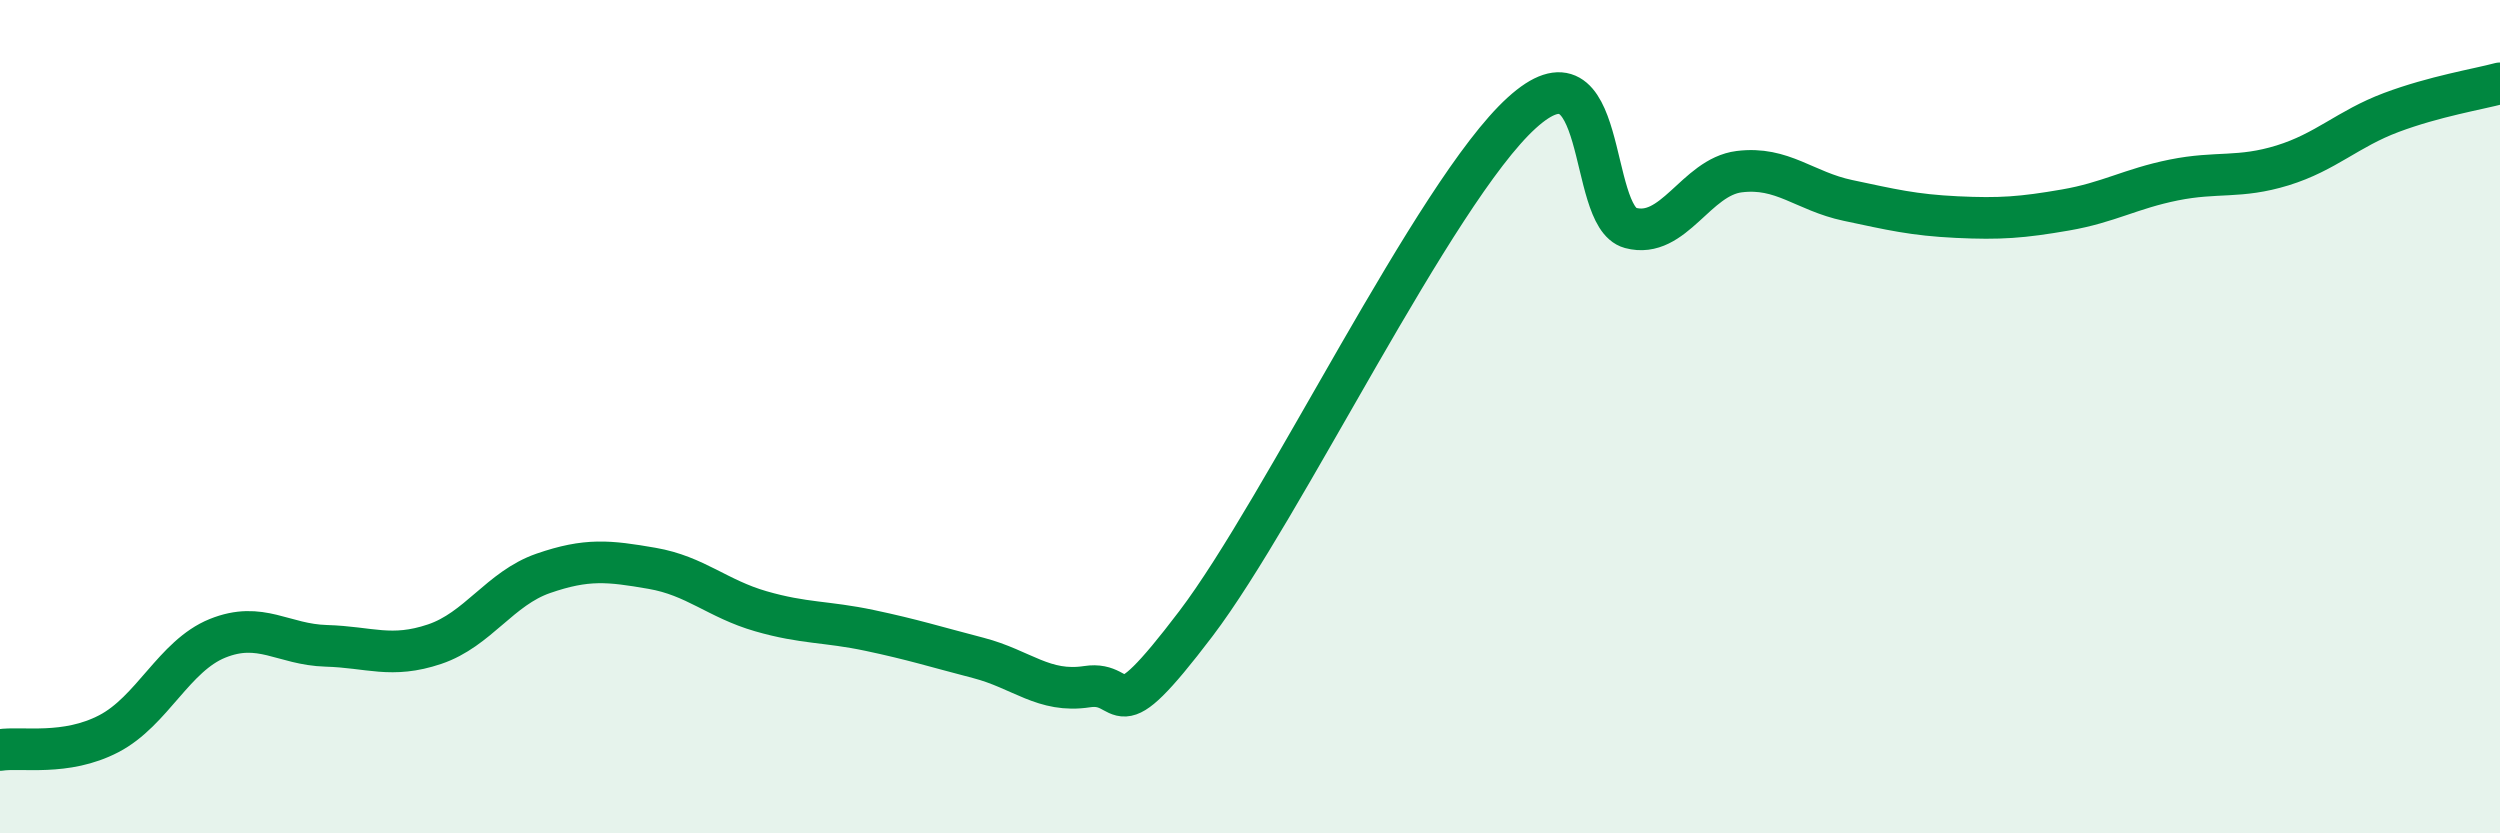
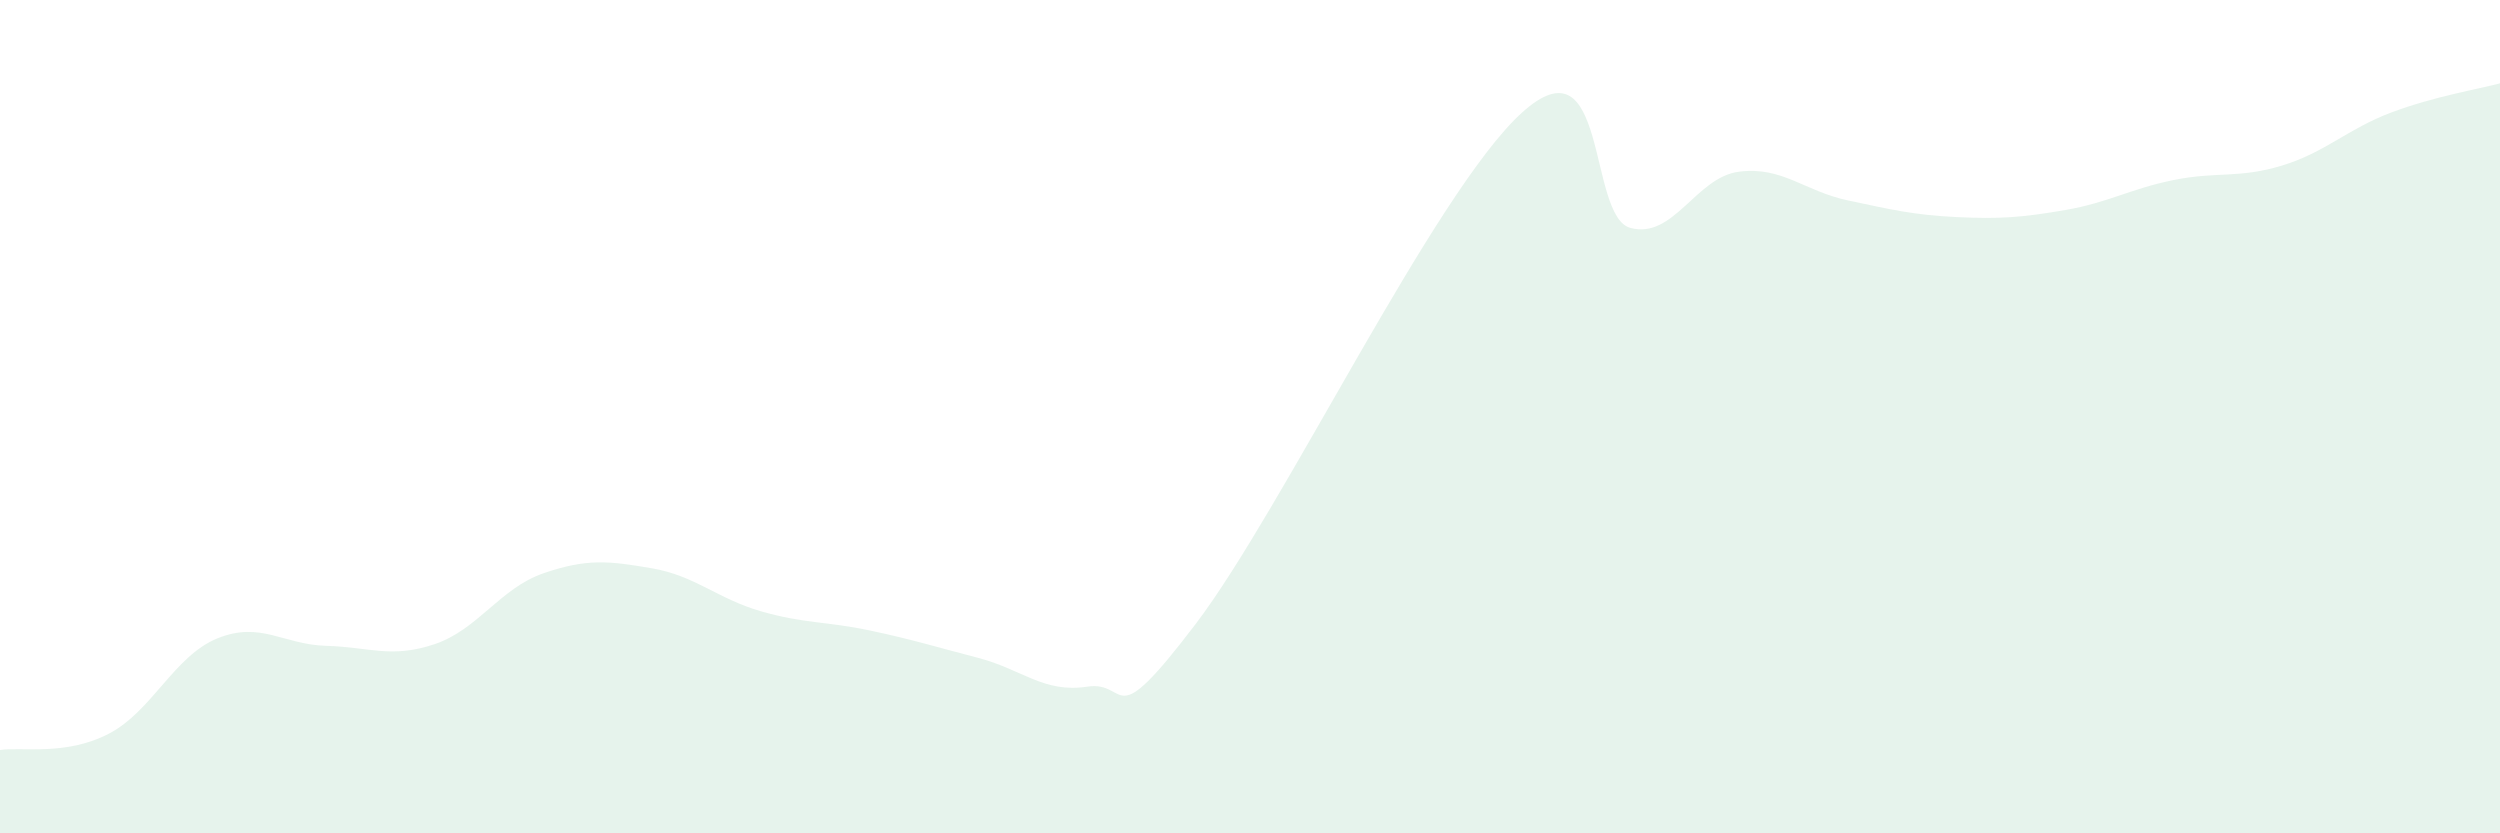
<svg xmlns="http://www.w3.org/2000/svg" width="60" height="20" viewBox="0 0 60 20">
  <path d="M 0,18 C 0.52,17.92 1.57,18.15 2.61,17.61 C 3.65,17.07 4.18,15.74 5.22,15.32 C 6.26,14.9 6.79,15.47 7.83,15.5 C 8.87,15.53 9.39,15.81 10.43,15.46 C 11.47,15.11 12,14.12 13.04,13.76 C 14.08,13.4 14.61,13.46 15.65,13.64 C 16.69,13.82 17.22,14.37 18.26,14.67 C 19.3,14.97 19.83,14.91 20.87,15.13 C 21.91,15.35 22.44,15.52 23.48,15.79 C 24.52,16.06 25.05,16.64 26.09,16.48 C 27.13,16.32 26.61,17.72 28.7,14.97 C 30.79,12.22 34.43,4.61 36.52,2.71 C 38.61,0.81 38.09,5.19 39.13,5.47 C 40.17,5.75 40.7,4.25 41.74,4.12 C 42.78,3.99 43.31,4.59 44.35,4.81 C 45.39,5.03 45.92,5.16 46.96,5.21 C 48,5.26 48.53,5.22 49.57,5.04 C 50.61,4.86 51.13,4.53 52.17,4.32 C 53.21,4.11 53.74,4.29 54.78,3.97 C 55.82,3.65 56.35,3.09 57.39,2.7 C 58.43,2.31 59.48,2.14 60,2L60 20L0 20Z" fill="#008740" opacity="0.1" stroke-linecap="round" stroke-linejoin="round" />
-   <path d="M 0,18 C 0.52,17.92 1.57,18.15 2.61,17.61 C 3.65,17.07 4.18,15.74 5.22,15.32 C 6.26,14.9 6.79,15.47 7.83,15.5 C 8.87,15.53 9.39,15.81 10.43,15.46 C 11.47,15.11 12,14.12 13.04,13.76 C 14.08,13.4 14.61,13.46 15.65,13.64 C 16.69,13.82 17.22,14.37 18.26,14.67 C 19.3,14.97 19.83,14.91 20.87,15.13 C 21.91,15.35 22.44,15.52 23.48,15.79 C 24.52,16.06 25.05,16.64 26.09,16.48 C 27.13,16.32 26.61,17.72 28.7,14.97 C 30.79,12.22 34.43,4.61 36.52,2.71 C 38.61,0.81 38.09,5.19 39.13,5.47 C 40.17,5.75 40.7,4.25 41.74,4.12 C 42.78,3.99 43.31,4.59 44.35,4.81 C 45.39,5.03 45.92,5.16 46.96,5.21 C 48,5.26 48.53,5.22 49.57,5.04 C 50.61,4.86 51.13,4.53 52.17,4.32 C 53.21,4.11 53.74,4.29 54.78,3.97 C 55.82,3.65 56.35,3.09 57.39,2.7 C 58.43,2.31 59.48,2.14 60,2" stroke="#008740" stroke-width="1" fill="none" stroke-linecap="round" stroke-linejoin="round" />
</svg>